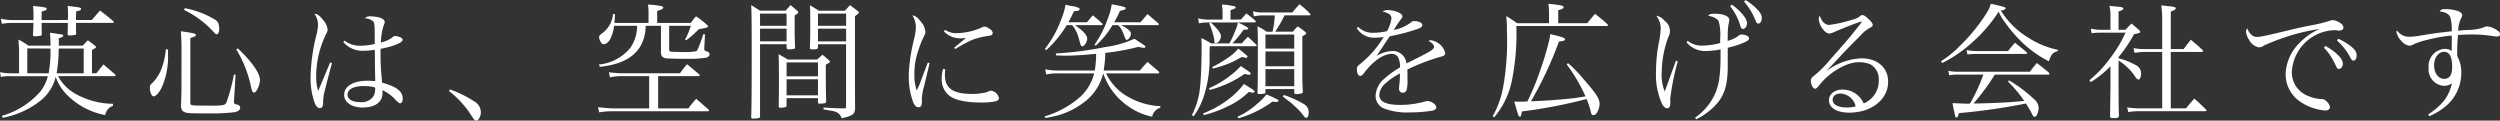
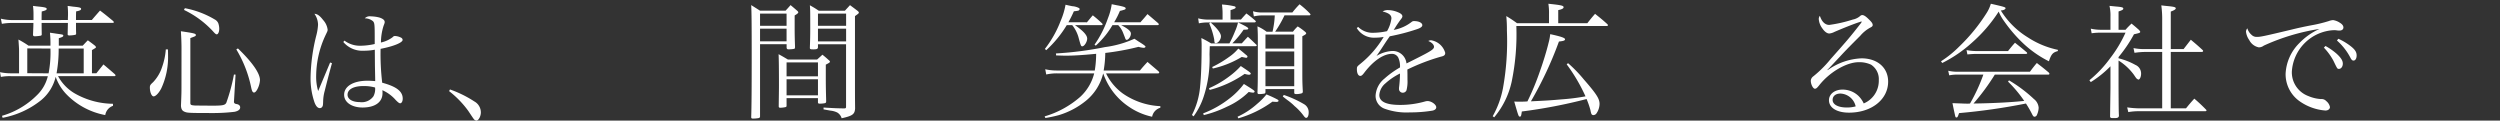
<svg xmlns="http://www.w3.org/2000/svg" height="16.455" viewBox="0 0 341.154 16.455" width="341.154">
  <rect x="0" y="0" width="341.154" height="16.455" fill="#333333" stroke="none" />
  <g fill="#fff" transform="translate(-238.329 -348.456)">
    <path d="m253.746 362.9a1.591 1.591 0 0 0 -1.054 1.258 9.906 9.906 0 0 1 -5.184-2.72 6.532 6.532 0 0 1 -1.581-2.5 5.9 5.9 0 0 1 -1.954 3.162 11.823 11.823 0 0 1 -5.287 2.431l-.085-.272a11.079 11.079 0 0 0 4.776-2.822 5.314 5.314 0 0 0 1.479-2.584h-4.98a6.453 6.453 0 0 0 -1.428.1l-.119-.646a7.344 7.344 0 0 0 1.547.153h1.054v-3.076c0-.289-.018-.561-.085-1.531a12.817 12.817 0 0 1 1.377.833h2.991a14.647 14.647 0 0 0 -.068-1.767c.357.051.629.085.8.119.986.136 1.02.136 1.02.289 0 .119-.136.2-.612.339v1.02h3.264c.306-.322.391-.424.7-.731.442.324.56.409.969.731.1.1.135.154.135.2 0 .085 0 .085-.544.407v3.162h.6l.968-1.207c.663.561.868.731 1.53 1.309.085.085.119.136.119.187s-.068.1-.119.1h-7.725a6.063 6.063 0 0 0 2.227 2.329 10.726 10.726 0 0 0 5.269 1.445zm-6.153-11.712c0-.2 0-.2.017-.68v-.187c0-.374-.017-.68-.051-1.054.357.034.629.085.8.1.85.085 1.037.136 1.037.306 0 .153-.17.238-.68.34-.017.544-.017.544-.017 1.173h2.159c.475-.561.629-.731 1.121-1.292.766.578 1 .782 1.768 1.411.085.085.12.136.12.187 0 .034-.069.085-.137.085h-5.03c0 .884 0 .884.017 1.445v.034c0 .085-.034.119-.136.153a4.2 4.2 0 0 1 -.782.085c-.17 0-.238-.051-.238-.171v-.023c.017-.7.017-.731.034-1.513h-3.587c0 .459 0 .459.017 1.581-.017.085-.034.119-.119.152a4.924 4.924 0 0 1 -.832.086c-.171 0-.239-.068-.239-.238.035-.867.052-1.173.052-1.581h-2.637a8.637 8.637 0 0 0 -1.666.119l-.136-.7a6.9 6.9 0 0 0 1.8.187h2.652v-.833a8.375 8.375 0 0 0 -.068-1.1c.374.051.663.085.85.1.8.085 1.02.153 1.02.306s-.153.221-.68.357c-.017.476-.017.612-.017.9v.272zm-2.635 7.275a15.043 15.043 0 0 0 .255-3.382l-3.161-.018v3.383zm4.794 0v-3.382h-3.417a18.2 18.2 0 0 1 -.289 3.382z" />
-     <path d="m261.244 355.2c.018.442.018.577.018.866a10.076 10.076 0 0 1 -.935 4.471c-.34.646-.765 1.071-1.037 1.071s-.51-.578-.51-1.207c0-.289.051-.374.442-.731a5.414 5.414 0 0 0 1.224-2.057 9.3 9.3 0 0 0 .509-2.413zm1.854-.137c0-.713-.035-1.614-.085-2.345 1.835.272 2.039.323 2.039.51 0 .153-.017.153-.748.425v8.847c0 .272.1.323.68.357.153 0 1.8.017 2.38.017 1.377 0 1.683-.068 1.853-.408a24.74 24.74 0 0 0 1.037-3.842l.22.017-.22 3.706v.051c0 .17.118.272.34.306.339.051.509.22.509.459 0 .289-.255.492-.764.6a24.858 24.858 0 0 1 -3.128.169c-2.754 0-3.281-.016-3.587-.135-.408-.137-.561-.34-.6-.85.069-1.7.069-1.836.069-2.448zm.459-5.49a12.466 12.466 0 0 1 4.062 1.53 1.078 1.078 0 0 1 .493.51 2.338 2.338 0 0 1 .136.765c0 .425-.153.765-.34.765-.1 0-.221-.085-.476-.374a13.019 13.019 0 0 0 -3.995-2.958zm7.241 5.49c1.988 1.921 3.009 3.4 3.009 4.335a3.116 3.116 0 0 1 -.341 1.207c-.17.323-.323.476-.475.476-.171 0-.272-.17-.374-.629a16.411 16.411 0 0 0 -2.04-5.252z" />
+     <path d="m261.244 355.2c.018.442.018.577.018.866a10.076 10.076 0 0 1 -.935 4.471c-.34.646-.765 1.071-1.037 1.071s-.51-.578-.51-1.207c0-.289.051-.374.442-.731a5.414 5.414 0 0 0 1.224-2.057 9.3 9.3 0 0 0 .509-2.413zm1.854-.137c0-.713-.035-1.614-.085-2.345 1.835.272 2.039.323 2.039.51 0 .153-.017.153-.748.425v8.847c0 .272.1.323.68.357.153 0 1.8.017 2.38.017 1.377 0 1.683-.068 1.853-.408a24.74 24.74 0 0 0 1.037-3.842l.22.017-.22 3.706c0 .17.118.272.34.306.339.051.509.22.509.459 0 .289-.255.492-.764.6a24.858 24.858 0 0 1 -3.128.169c-2.754 0-3.281-.016-3.587-.135-.408-.137-.561-.34-.6-.85.069-1.7.069-1.836.069-2.448zm.459-5.49a12.466 12.466 0 0 1 4.062 1.53 1.078 1.078 0 0 1 .493.51 2.338 2.338 0 0 1 .136.765c0 .425-.153.765-.34.765-.1 0-.221-.085-.476-.374a13.019 13.019 0 0 0 -3.995-2.958zm7.241 5.49c1.988 1.921 3.009 3.4 3.009 4.335a3.116 3.116 0 0 1 -.341 1.207c-.17.323-.323.476-.475.476-.171 0-.272-.17-.374-.629a16.411 16.411 0 0 0 -2.04-5.252z" />
    <path d="m283.633 357.074c-.3 1.071-.782 2.924-.986 3.757a5.811 5.811 0 0 0 -.221 1.445c-.016.544-.034.612-.119.748a.384.384 0 0 1 -.323.187c-.288 0-.527-.238-.731-.765a10.069 10.069 0 0 1 -.544-3.417 25.067 25.067 0 0 1 .765-5.66 7.367 7.367 0 0 0 .255-1.53 2.643 2.643 0 0 0 -.492-1.5c.39.017.714.238 1.189.85a2.415 2.415 0 0 1 .612 1.292c0 .187 0 .187-.272.748a13.3 13.3 0 0 0 -1.292 5.541 6.745 6.745 0 0 0 .272 2.108l.714-1.7.918-2.193zm1.7-3.076a3.533 3.533 0 0 0 2.193.7 9.181 9.181 0 0 0 1.938-.237v-.748c0-1.9-.017-2.125-.238-2.363a1.733 1.733 0 0 0 -1.122-.391.942.942 0 0 1 .816-.272 5 5 0 0 1 1.156.153c.493.153.748.357.748.612 0 .119 0 .136-.153.527a7.639 7.639 0 0 0 -.357 2.278 4.1 4.1 0 0 0 1.563-.7c.17-.17.221-.187.374-.187a2.028 2.028 0 0 1 .8.22.365.365 0 0 1 .221.307c0 .374-1.24.883-3.008 1.224a33.51 33.51 0 0 0 .221 4.623c1.971.527 2.8 1.19 2.8 2.176 0 .357-.153.629-.34.629-.136 0-.255-.085-.6-.425a5.228 5.228 0 0 0 -1.836-1.36 3.361 3.361 0 0 1 .018.408c0 1.224-1.02 1.955-2.72 1.955-1.479 0-2.516-.714-2.516-1.734 0-1.173 1.258-1.921 3.2-1.921.323 0 .561.017 1.037.051v-.289l-.035-1.819-.016-2.176a7.539 7.539 0 0 1 -1.5.137 3.386 3.386 0 0 1 -2.8-1.19zm2.6 6.2c-1.343 0-2.176.442-2.176 1.19 0 .6.663 1 1.666 1a1.955 1.955 0 0 0 1.87-.8 2.137 2.137 0 0 0 .221-1.19 5.491 5.491 0 0 0 -1.58-.198z" />
    <path d="m299.733 360.661a15.4 15.4 0 0 1 3.315 1.632 1.719 1.719 0 0 1 .9 1.5c0 .544-.323 1.122-.612 1.122a.571.571 0 0 1 -.238-.1c-.119-.1-.119-.1-.867-1.224a13.262 13.262 0 0 0 -2.618-2.7z" />
-     <path d="m328.139 363.245h4.131a13.3 13.3 0 0 1 1.071-1.309l1.666 1.462a.355.355 0 0 1 .085.153c0 .051-.052.085-.137.085h-13.071a10.116 10.116 0 0 0 -1.785.153l-.17-.714a19.248 19.248 0 0 0 2.074.17h4.912v-4.4h-4.046a8.086 8.086 0 0 0 -1.308.17l-.136-.7c.527.068 1.241.136 1.564.136h8.125c.408-.561.544-.714.969-1.24.714.594.935.781 1.665 1.393.052.051.069.085.069.119a.132.132 0 0 1 -.136.119h-5.542zm-1.7-11.27a6.1 6.1 0 0 1 -.187 1.479c-.612 2.4-2.634 3.773-6.051 4.113l-.153-.306a6.274 6.274 0 0 0 4.318-2.312 5.138 5.138 0 0 0 .9-2.974h-3.127c-.238 1.6-.782 2.516-1.462 2.516-.136 0-.238-.069-.34-.256a1.721 1.721 0 0 1 -.255-.662c0-.238.068-.323.425-.578a3.666 3.666 0 0 0 1.479-2.618h.255a11.934 11.934 0 0 1 -.068 1.207h4.657v-1.275a5.947 5.947 0 0 0 -.085-1.224 9.825 9.825 0 0 1 1.9.221c.136.051.2.119.2.187 0 .153-.221.272-.833.459v1.632h4.59a7.221 7.221 0 0 1 .714-.9 12.016 12.016 0 0 1 1.462 1.139c.119.1.169.17.169.238 0 .034-.034.068-.067.1a1.226 1.226 0 0 1 -.442.136c-.442.085-.7.136-.765.153a12.221 12.221 0 0 1 -1.717 1.512l-.136-.118a9.539 9.539 0 0 0 .782-1.87h-2.958v3.161c0 .272.034.324.255.374.1.017 1.224.052 1.887.052a8.233 8.233 0 0 0 1.479-.1c.17-.052.17-.052.425-.629a15.886 15.886 0 0 0 .594-1.7l.256.018-.1 1.768v.237c0 .153.085.239.272.289.322.1.442.205.442.425 0 .2-.17.391-.459.459a15.429 15.429 0 0 1 -2.482.154c-1.309 0-2.669-.035-2.975-.069-.527-.068-.714-.305-.714-.884v-3.552z" />
    <path d="m342.046 354.491v9.876c-.017.118-.052.153-.17.2a4.448 4.448 0 0 1 -.816.069c-.153 0-.2-.034-.221-.171.051-1.444.068-4.147.068-8.414 0-4.419-.017-5.932-.068-6.9.51.323.68.425 1.207.765h3.485c.3-.34.407-.442.679-.765.409.34.527.442.9.765.119.1.153.17.153.221 0 .1-.136.221-.493.425v1.853c0 .884.017 1.444.051 2.482-.017.136-.034.187-.1.221a3.942 3.942 0 0 1 -.85.068c-.119-.017-.153-.052-.2-.187v-.51zm3.62-4.182h-3.62v1.666h3.62zm0 2.057h-3.62v1.734h3.62zm0 10.539c-.017.1-.034.136-.152.17a3.917 3.917 0 0 1 -.7.085c-.153 0-.2-.051-.22-.17.017-1.394.033-2.159.033-2.907 0-2.006-.016-3.587-.051-4.233.562.306.731.408 1.275.731h3.978c.323-.288.425-.373.731-.662.357.289.476.39.833.713.153.12.187.17.187.238 0 .1-.068.154-.561.408v1.87c0 1.156.017 1.8.051 3.128v.017c-.017.153-.034.187-.153.238a3.528 3.528 0 0 1 -.731.068c-.153 0-.221-.034-.238-.153v-.6h-4.284zm4.284-5.933h-4.284v1.9h4.284zm-4.284 2.3v2.193h4.284v-2.193zm4.284-4.776v.442c-.034.2-.17.255-.629.255-.425 0-.476-.035-.476-.222.034-1.07.051-1.6.051-2.549 0-2.448 0-2.584-.051-3.247.544.306.714.408 1.224.748h3.552c.307-.34.409-.442.7-.765.459.34.594.442 1.019.765.136.119.187.17.187.238 0 .119-.051.153-.527.493v8.176c0 2.839 0 2.839.017 4.437-.051.782-.356 1-1.835 1.326a1.355 1.355 0 0 0 -.6-.782 2.655 2.655 0 0 0 -.9-.255c-.6-.1-.918-.171-.969-.171v-.254c1.377.085 1.717.1 2.771.119.255 0 .3-.051.3-.238v-8.516zm3.841-4.182h-3.841v1.666h3.841zm0 2.057h-3.841v1.729h3.841z" />
-     <path d="m365.182 357.074c-.034.153-.289 1.224-.765 3.2a6.727 6.727 0 0 0 -.289 1.8 2.5 2.5 0 0 1 -.05.731.419.419 0 0 1 -.409.289c-.288 0-.544-.238-.73-.7a10.073 10.073 0 0 1 -.6-3.621 15.315 15.315 0 0 1 .136-1.819 25.564 25.564 0 0 1 .6-3.212 8.013 8.013 0 0 0 .237-1.581 3.021 3.021 0 0 0 -.475-1.6c.373.017.679.238 1.138.833a2.3 2.3 0 0 1 .629 1.343c0 .272-.017.34-.357 1.02a14.529 14.529 0 0 0 -.918 2.7 9.373 9.373 0 0 0 -.22 2.107 6.442 6.442 0 0 0 .323 2.244 13.454 13.454 0 0 0 .611-1.445l.9-2.38zm2.142.85a6.612 6.612 0 0 0 -.051.714c0 1.87 1.071 2.635 3.706 2.635a8.021 8.021 0 0 0 1.445-.119 2.648 2.648 0 0 0 .9-.272.839.839 0 0 1 .254-.051 1.308 1.308 0 0 1 1.071 1c0 .2-.135.34-.374.425a8.545 8.545 0 0 1 -2.124.187c-2.125 0-3.638-.357-4.4-1.037a2.824 2.824 0 0 1 -.918-2.21 4.608 4.608 0 0 1 .2-1.343zm-.034-5.4a2.661 2.661 0 0 0 1.581.459 9.017 9.017 0 0 0 3.416-.765c.222-.119.256-.136.374-.136a1.3 1.3 0 0 1 .6.238c.357.2.527.408.527.629s-.12.323-.477.391a9.748 9.748 0 0 0 -2.413.6 17.346 17.346 0 0 0 -2.193 1.206l-.17-.17c.765-.646 1.343-1.121 1.615-1.325-.357.017-.544.033-.7.033a3 3 0 0 1 -2.312-.951z" />
    <path d="m387.724 358.077a14.319 14.319 0 0 0 .187-2.278c-1.751.17-3.06.255-4.182.255-.255 0-.662-.017-1.275-.033l-.033-.272a46.921 46.921 0 0 0 6.7-.868 14.143 14.143 0 0 0 4.011-1.138c.306.2.528.357.7.459.646.407.815.544.815.629 0 .068-.119.153-.238.153a3.5 3.5 0 0 1 -.714-.136 34.575 34.575 0 0 1 -4.538.832 15.157 15.157 0 0 1 -.221 2.4h4.946c.442-.527.578-.68 1.037-1.173l1.5 1.275c.068.085.1.136.1.17 0 .068-.068.119-.17.119h-7.088a7.382 7.382 0 0 0 2.278 2.737 9.736 9.736 0 0 0 5.133 1.734v.221a1.575 1.575 0 0 0 -1.122 1.223 8.874 8.874 0 0 1 -3.213-1.393 8.965 8.965 0 0 1 -3.093-3.621c-.136-.289-.187-.408-.374-.9a6.911 6.911 0 0 1 -2.465 3.825 10.748 10.748 0 0 1 -3.587 1.87 16.958 16.958 0 0 1 -1.835.39l-.1-.22a12.853 12.853 0 0 0 4.861-2.669 6.515 6.515 0 0 0 1.9-3.2h-5.065a6.59 6.59 0 0 0 -1.479.153l-.136-.714a7.129 7.129 0 0 0 1.615.17zm-1.071-6.578c.272-.323.527-.646.8-.952a17 17 0 0 1 1.292 1.122.184.184 0 0 1 .051.119c0 .051-.085.1-.187.1h-3.587c1.156.8 1.666 1.377 1.666 1.836 0 .442-.391 1.053-.663 1.053-.187 0-.2-.05-.544-1.308a4.75 4.75 0 0 0 -.833-1.581h-.748a15.368 15.368 0 0 1 -2.8 3.416l-.187-.17a14.76 14.76 0 0 0 2.159-3.841 9.79 9.79 0 0 0 .662-2.193c.391.1.7.153.9.2a2.3 2.3 0 0 1 .935.255.27.27 0 0 1 .1.153l-.085.136c-.068.068-.119.085-.713.153a15.471 15.471 0 0 1 -.749 1.5zm7.293 0c.442-.493.577-.646.968-1.122.527.442 1.02.867 1.479 1.258a.385.385 0 0 1 .068.153c0 .051-.085.1-.17.1h-4.963c.952.493 1.326.833 1.326 1.156 0 .391-.324.85-.578.85-.1 0-.153-.068-.221-.272-.017-.051-.017-.051-.272-.7a3.181 3.181 0 0 0 -.663-1.037h-.782a11.687 11.687 0 0 1 -2.278 2.8l-.17-.135a14.467 14.467 0 0 0 1.836-3.621 8.027 8.027 0 0 0 .51-1.9c.408.085.731.153.935.187.8.17.969.238.969.391a.173.173 0 0 1 -.085.136 4.324 4.324 0 0 1 -.7.2 11.826 11.826 0 0 1 -.782 1.547z" />
    <path d="m407.665 351.125c.324-.374.425-.476.748-.833.527.391.7.527 1.207.969a.248.248 0 0 1 .085.136c0 .051-.1.119-.187.119h-2.243c1.173.578 1.393.7 1.393.85 0 .1-.119.136-.459.136h-.17a13.623 13.623 0 0 1 -1.546 1.87h1.292c.374-.409.476-.527.833-.9.509.459.646.6 1.121 1.054a.174.174 0 0 1 .085.119c0 .085-.085.118-.238.118h-6.17c-.017.511-.034.9-.034 1.157a16.427 16.427 0 0 1 -.8 5.728 9.562 9.562 0 0 1 -1.377 2.686l-.221-.187a10.385 10.385 0 0 0 1.122-3.995c.119-1.122.2-3.162.2-5.507 0-.426-.017-.511-.034-1 .6.306.765.391 1.326.731h2.5a15.448 15.448 0 0 0 .766-1.649 6.382 6.382 0 0 0 .408-1.207h-3.74c.918.816 1.411 1.479 1.411 1.887 0 .442-.374.935-.7.935-.17 0-.187-.034-.221-.51a10.075 10.075 0 0 0 -.68-2.176l.187-.136h-.51a5.917 5.917 0 0 0 -1.088.119l-.1-.68a5.41 5.41 0 0 0 1.19.17h2.142v-.782a8.74 8.74 0 0 0 -.085-1.275 10.087 10.087 0 0 1 1.75.255c.069.034.12.085.12.136 0 .136-.136.2-.7.374v1.292zm-5.15 12.8a13.7 13.7 0 0 0 3.585-2.025 10.3 10.3 0 0 0 1.973-1.989c1.257.782 1.462.918 1.462 1.037 0 .085-.085.153-.222.153a3.144 3.144 0 0 1 -.578-.1 10.006 10.006 0 0 1 -2.957 2.006 15.384 15.384 0 0 1 -3.179 1.156zm.8-3.433a13.449 13.449 0 0 0 2.856-1.683 10.035 10.035 0 0 0 1.478-1.343c1.292.867 1.36.918 1.36 1.054 0 .068-.118.136-.255.136a2.541 2.541 0 0 1 -.577-.119 14.958 14.958 0 0 1 -4.777 2.193zm.425-2.89a14.833 14.833 0 0 0 2.312-1.377 6.055 6.055 0 0 0 1.257-1.138c.392.289.392.289 1.055.85.152.118.2.17.2.255a.182.182 0 0 1 -.17.152h-.033c-.341-.067-.528-.1-.578-.119a13.209 13.209 0 0 1 -3.944 1.581zm3.467 6.782a10.494 10.494 0 0 0 2.669-1.75 9.033 9.033 0 0 0 1.275-1.292 14.974 14.974 0 0 1 1.479.68c.119.068.17.119.17.187 0 .1-.119.153-.306.153-.1 0-.323-.017-.527-.034a14.973 14.973 0 0 1 -4.658 2.278zm6.409-13.836a16.037 16.037 0 0 1 -1.275 2.227h2.431a5.109 5.109 0 0 1 .646-.714 8.7 8.7 0 0 1 .986.714c.119.1.17.17.17.221 0 .119-.137.2-.527.408v4.896c0 1.071 0 1.462.068 2.652-.017.153-.051.2-.153.238a2.306 2.306 0 0 1 -.765.1c-.187 0-.255-.051-.255-.2v-.476h-3.927v.442c-.034.119-.068.153-.153.17a3.7 3.7 0 0 1 -.7.068c-.17 0-.221-.051-.238-.2.051-1.428.051-1.428.051-7.207 0-.884-.017-1.139-.051-1.836a5.962 5.962 0 0 1 1.241.731h.816a12.319 12.319 0 0 0 .306-2.227h-1.717a5.743 5.743 0 0 0 -1.139.136l-.119-.7a4.287 4.287 0 0 0 1.258.17h4.114a13.253 13.253 0 0 1 .986-1.122 12.33 12.33 0 0 1 1.41 1.258c.052.068.085.1.085.136 0 .051-.085.119-.152.119zm1.326 2.618h-3.927v1.921h3.927zm-3.927 2.312v2.022h3.927v-2.022zm0 2.413v2.329h3.927v-2.33zm2.5 3.519a14.613 14.613 0 0 1 2.788 1.275 1.262 1.262 0 0 1 .611 1.122c0 .425-.135.731-.339.731-.1 0-.187-.069-.34-.272a7.449 7.449 0 0 0 -1.241-1.326 7.3 7.3 0 0 0 -.969-.816l-.357-.272a3.263 3.263 0 0 0 -.289-.221z" />
    <path d="m423.663 352.128a2.8 2.8 0 0 0 2.124.8 9 9 0 0 0 1.819-.221 4.6 4.6 0 0 0 .6-1.734c0-.459-.324-.731-1.208-.952a1.351 1.351 0 0 1 .765-.187 3.6 3.6 0 0 1 1.326.289c.425.17.612.357.612.561 0 .119-.068.238-.272.493-.153.2-.357.51-.493.7-.306.493-.306.493-.425.663a5.584 5.584 0 0 0 2.447-1.088.481.481 0 0 1 .324-.119c.663 0 1.138.238 1.138.561 0 .2-.22.374-.73.544a27.408 27.408 0 0 1 -3.706.969c-.306.425-.51.73-.9 1.326-.459.713-.594.9-.918 1.359a4.6 4.6 0 0 1 2.193-.68 1.885 1.885 0 0 1 1.9 1.7c.289-.137.289-.137 1.666-.833 1.683-.851 2.091-1.123 2.091-1.428 0-.289-.289-.6-.782-.8a.818.818 0 0 1 .39-.1 2.388 2.388 0 0 1 1.921 1.717c0 .3-.135.424-.612.527a27.5 27.5 0 0 0 -4.555 1.75c.017.544.017.646.017 1.377a4.715 4.715 0 0 1 -.136 1.462.539.539 0 0 1 -.476.323.51.51 0 0 1 -.544-.51 1.854 1.854 0 0 1 .017-.289 16.239 16.239 0 0 0 .119-1.819 8.663 8.663 0 0 0 -1.989 1.343 2.279 2.279 0 0 0 -.833 1.581c0 .918.936 1.36 2.839 1.36a12.3 12.3 0 0 0 3.417-.476 1.249 1.249 0 0 1 .322-.051c.528 0 1.191.476 1.191.85 0 .221-.188.391-.528.459a18.872 18.872 0 0 1 -3.042.238 8.79 8.79 0 0 1 -3.451-.493 1.863 1.863 0 0 1 -1.258-1.8 3.233 3.233 0 0 1 1.224-2.329 12.281 12.281 0 0 1 2.108-1.513 2.864 2.864 0 0 0 -.238-1.343.969.969 0 0 0 -.867-.51c-1.122 0-2.465.9-3.689 2.465-.323.442-.458.544-.628.544-.272 0-.459-.357-.459-.9 0-.357.017-.374.493-.765a13.666 13.666 0 0 0 3.161-3.654 6.421 6.421 0 0 1 -1.139.1 2.744 2.744 0 0 1 -2.532-1.308z" />
    <path d="m454.942 351.618c.441-.561.577-.731 1.053-1.275.749.6.986.782 1.717 1.445a.432.432 0 0 1 .034.119c0 .068-.068.1-.187.1h-12.307a31.924 31.924 0 0 1 -.645 7.632 11.3 11.3 0 0 1 -2.38 4.827l-.2-.152a12.579 12.579 0 0 0 1.393-3.791 35.9 35.9 0 0 0 .544-7.9 17.7 17.7 0 0 0 -.085-1.972 15.439 15.439 0 0 1 1.462.969h4.369v-1.241a8.359 8.359 0 0 0 -.086-1.411c1.786.187 2.075.255 2.075.476 0 .17-.239.289-.731.391v1.785zm-2.635 5.456a18.533 18.533 0 0 1 2.158 2.227c1.751 2.006 2.142 2.635 2.142 3.349a2.363 2.363 0 0 1 -.407 1.258.531.531 0 0 1 -.425.255.289.289 0 0 1 -.289-.187 2.619 2.619 0 0 1 -.119-.476 11.734 11.734 0 0 0 -.528-1.53 70.8 70.8 0 0 1 -8.839 1.7c-.085.6-.119.7-.255.7-.187 0-.187 0-.782-2.057.306.017.562.017.7.017.339 0 .56 0 1.1-.034a35.2 35.2 0 0 0 1.751-4.25c.408-1.139.884-2.685 1.139-3.756a6.8 6.8 0 0 0 .221-1.173c1.495.323 2.023.51 2.023.7 0 .17-.2.237-.833.306a50.144 50.144 0 0 1 -3.824 8.159c2.464-.119 2.464-.119 4.249-.272a28.2 28.2 0 0 0 3.2-.408 23.644 23.644 0 0 0 -2.568-4.369z" />
-     <path d="m467.285 356.819a33.382 33.382 0 0 0 -1.038 5.151v.187a1.878 1.878 0 0 1 .017.272c0 .544-.136.8-.425.8-.255 0-.51-.221-.714-.612a9.774 9.774 0 0 1 -.816-4.4 21.031 21.031 0 0 1 .374-3.858 12.383 12.383 0 0 0 .272-2.125 2.831 2.831 0 0 0 -.612-1.632 1.763 1.763 0 0 1 1.122.68 1.7 1.7 0 0 1 .51 2.278 14.186 14.186 0 0 0 -.884 4.725 6.056 6.056 0 0 0 .408 2.652c.1-.272.17-.442.187-.493l1.343-3.706zm1.359-2.8a2.915 2.915 0 0 0 1.972.662 9.759 9.759 0 0 0 2.448-.357v-.594a6.7 6.7 0 0 0 -.2-2.363c-.17-.34-.647-.6-1.446-.782.255-.221.374-.255.936-.255 1.155 0 1.954.34 1.954.833a4.286 4.286 0 0 1 -.118.714c-.034.2-.068.544-.086.867l-.017 1.292a4.2 4.2 0 0 0 1.547-.748.535.535 0 0 1 .358-.119c.544 0 1.019.238 1.019.509 0 .2-.119.307-.6.544a12.4 12.4 0 0 1 -2.312.748v2.5c0 2.635-.458 4.063-1.733 5.406a9.207 9.207 0 0 1 -2.584 1.869l-.136-.237a8.024 8.024 0 0 0 2.4-2.618c.8-1.394 1.072-2.907 1.072-5.831v-.866a9.779 9.779 0 0 1 -1.972.22 3.239 3.239 0 0 1 -2.669-1.19zm6.034-4.93c1.225.9 2.057 1.921 2.057 2.533 0 .391-.272.782-.527.782-.187 0-.3-.119-.39-.408a7.681 7.681 0 0 0 -1.395-2.7zm1.854-.629a7.7 7.7 0 0 1 1.478 1.156c.527.527.731.867.731 1.275 0 .459-.187.782-.476.782-.136 0-.238-.1-.357-.374a8.64 8.64 0 0 0 -1.58-2.618z" />
    <path d="m492.1 351.465c-.663.2-2.261.833-3.434 1.343a2.006 2.006 0 0 1 -.7.221c-.306 0-.645-.238-.969-.714a2.437 2.437 0 0 1 -.476-1.258.7.7 0 0 1 .153-.442c.255.8.714 1.241 1.275 1.241a18.5 18.5 0 0 0 3.212-.731 2.171 2.171 0 0 0 1.055-.527.4.4 0 0 1 .237-.085c.222 0 .493.17.918.6.392.374.51.561.51.765 0 .119-.085.221-.289.323a4.746 4.746 0 0 0 -1.41 1.139c-1.071 1.07-1.7 1.7-2.5 2.549-1.632 1.751-1.632 1.751-1.989 2.108l.034.034a8.522 8.522 0 0 1 4.624-1.615c2.176 0 3.637 1.275 3.637 3.179 0 2.431-2.26 4.233-5.337 4.233-1.666 0-2.737-.663-2.737-1.7 0-.833.781-1.445 1.836-1.445a3.133 3.133 0 0 1 2.158.833 3.461 3.461 0 0 1 .748 1.054 3.347 3.347 0 0 0 2.057-3.179 2.347 2.347 0 0 0 -1.054-2.108 3.765 3.765 0 0 0 -1.682-.34c-1.666 0-3.995 1.36-5.406 3.162-.289.357-.408.459-.578.459-.255 0-.561-.6-.561-1.1a.812.812 0 0 1 .357-.6 15.684 15.684 0 0 0 2.363-2.363c2.074-2.328 2.719-3.076 4.063-4.81a.951.951 0 0 0 .17-.272s-.034-.034-.052-.034a.016.016 0 0 0 -.016.017h-.051a.715.715 0 0 1 -.085.034zm-2.618 9.757c-.646 0-1.071.34-1.071.867 0 .629.747 1.037 1.938 1.037a4.514 4.514 0 0 0 1.207-.153 2.226 2.226 0 0 0 -2.07-1.751z" />
    <path d="m503.2 356.819a14.541 14.541 0 0 0 2.5-2.023 24.221 24.221 0 0 0 3.741-4.589 4.774 4.774 0 0 0 .56-1.241c1.87.425 2.006.476 2.006.612 0 .153-.272.289-.646.306a11.2 11.2 0 0 0 3.689 3.672 11.886 11.886 0 0 0 4.1 1.7v.17c-.7.187-.9.425-1.225 1.394a14.739 14.739 0 0 1 -3.79-2.719 19.813 19.813 0 0 1 -2.346-2.788 5.93 5.93 0 0 1 -.713-1.275 20.12 20.12 0 0 1 -3.676 4.262 17.9 17.9 0 0 1 -4.029 2.753zm7.344 1.819a30.109 30.109 0 0 1 -2.906 3.944c2.651-.034 5.235-.17 6.918-.357a16.942 16.942 0 0 0 -2.21-2.635l.136-.17a19.275 19.275 0 0 1 3.4 2.55 1.659 1.659 0 0 1 .646 1.19 2.589 2.589 0 0 1 -.273 1.053.369.369 0 0 1 -.288.17c-.119 0-.187-.067-.289-.254a15.178 15.178 0 0 0 -.884-1.547 84.293 84.293 0 0 1 -9.129 1.309c-.17.51-.22.594-.356.594-.1 0-.136-.033-.2-.322-.1-.459-.255-1.156-.34-1.632.408.017.408.017 1.377.051.289.017.51.017.714.017a2.43 2.43 0 0 0 .3-.017 23.5 23.5 0 0 0 1.82-3.944h-3.451a5.413 5.413 0 0 0 -1.207.1l-.136-.629a5.431 5.431 0 0 0 1.343.136h9.808c.407-.544.526-.7.935-1.19.73.544.952.731 1.648 1.309.034.068.085.136.085.153a.136.136 0 0 1 -.152.119zm-3.858-3.348a7.56 7.56 0 0 0 1.377.135h4.283c.408-.509.527-.663.952-1.138.68.544.9.714 1.564 1.275a.2.2 0 0 1 .1.152c0 .068-.068.1-.222.1h-6.764c-.289 0-.544.017-1.173.067z" />
    <path d="m527.43 356.411a9.2 9.2 0 0 1 2.295.9 1.267 1.267 0 0 1 .782 1.19c0 .425-.17.816-.374.816a1.087 1.087 0 0 1 -.186-.1c-.1-.085-.119-.1-.426-.561a7.487 7.487 0 0 0 -2.091-1.938v3.655c.018 3.111.018 3.111.052 3.91-.052.221-.188.288-.613.288h-.22c-.255 0-.323-.033-.374-.169 0-.188.016-1.5.051-3.944v-2.958a14.2 14.2 0 0 1 -2.686 2.159l-.187-.255a16.065 16.065 0 0 0 2.838-3.009 17.449 17.449 0 0 0 2.091-3.484h-3.417a8.968 8.968 0 0 0 -1.206.085l-.119-.629a6.354 6.354 0 0 0 1.325.153h1.361v-1.785a5.763 5.763 0 0 0 -.136-1.479c.374.034.663.068.849.085.817.068 1.038.119 1.038.289 0 .136-.136.221-.647.391v2.5h.952c.34-.391.459-.493.817-.85.459.374.594.493 1 .85.152.17.186.221.186.272 0 .136-.085.17-.85.339a18.731 18.731 0 0 1 -2.108 3.111zm3.536-.866a10.644 10.644 0 0 0 -1.36.119l-.136-.646a7.221 7.221 0 0 0 1.5.135h2.414v-3.841a14.175 14.175 0 0 0 -.119-2.125c.357.051.714.085.884.1.884.085 1.088.153 1.088.306 0 .136-.188.255-.68.442v5.116h1.75l.986-1.274c.714.6.935.782 1.616 1.411a.3.3 0 0 1 .067.118.168.168 0 0 1 -.17.137h-4.249v7.7h2.073c.459-.561.613-.748 1.139-1.326a21.213 21.213 0 0 1 1.581 1.479.221.221 0 0 1 .085.119c0 .068-.085.119-.17.119h-8.89a8.129 8.129 0 0 0 -1.615.119l-.153-.646a12.206 12.206 0 0 0 1.768.136h3.009v-7.7z" />
    <path d="m545.57 353.2a.961.961 0 0 0 .764.289c.477 0 .9-.085 4.726-1 .612-.153 1.581-.374 2.754-.595a18.675 18.675 0 0 0 2.295-.561 2.144 2.144 0 0 1 .594-.136 2.26 2.26 0 0 1 .918.357c.34.2.494.425.494.646 0 .255-.2.425-.528.425a2.415 2.415 0 0 1 -.323-.017 2.325 2.325 0 0 0 -.476-.034 6.029 6.029 0 0 0 -5.711 5.677 3.45 3.45 0 0 0 2.261 3.315 5.132 5.132 0 0 0 1.717.408.847.847 0 0 1 .714.272 1.4 1.4 0 0 1 .51.816c0 .272-.255.476-.613.476a7.021 7.021 0 0 1 -3.467-1.224 4.515 4.515 0 0 1 -1.972-3.808 6.3 6.3 0 0 1 1.852-4.147 8.83 8.83 0 0 1 2.772-1.955 28.781 28.781 0 0 0 -7.6 2.277 1.122 1.122 0 0 1 -.679.239 1.875 1.875 0 0 1 -1.309-1 2.428 2.428 0 0 1 -.442-1.139.741.741 0 0 1 .186-.459 1.845 1.845 0 0 0 .563.878zm10.1 1.53a8.668 8.668 0 0 1 1.513 1.053c.612.561.851.952.851 1.36s-.239.714-.528.714c-.22 0-.22 0-.748-1.1a8.1 8.1 0 0 0 -1.308-1.8zm1.751-.986a8.192 8.192 0 0 1 1.632.969c.646.493.867.85.867 1.309 0 .407-.17.7-.424.7-.154 0-.256-.085-.392-.323a8.11 8.11 0 0 0 -1.869-2.413z" />
-     <path d="m569.692 364.078c1.971-1.343 2.8-2.431 3.23-4.25a1.945 1.945 0 0 1 -1.088.34 2.241 2.241 0 0 1 -2.09-2.448 2.355 2.355 0 0 1 2.192-2.6 1.719 1.719 0 0 1 .952.288c0-.288.017-1.223.017-1.767a3.254 3.254 0 0 0 -.017-.34 23.29 23.29 0 0 0 -4.284.85 6.3 6.3 0 0 0 -1.1.458 1.569 1.569 0 0 1 -.39.085 1.739 1.739 0 0 1 -1.088-.646 2.526 2.526 0 0 1 -.681-1.24.568.568 0 0 1 .085-.2 1.978 1.978 0 0 0 1.65.867 8.991 8.991 0 0 0 1.461-.154c2.006-.322 2.618-.407 4.352-.594a5.718 5.718 0 0 0 -.187-1.887c-.187-.476-.595-.714-1.462-.833.2-.255.323-.306.782-.306a5.672 5.672 0 0 1 1.648.238c.409.136.647.357.647.6 0 .136-.018.17-.17.459a4.234 4.234 0 0 0 -.374 1.649c.441-.051.441-.051 1.1-.1a7.682 7.682 0 0 0 2.261-.306 1.554 1.554 0 0 1 .629-.187 3 3 0 0 1 1.445.629.523.523 0 0 1 .272.458c0 .187-.119.29-.374.29a6.765 6.765 0 0 1 -.918-.1 18.285 18.285 0 0 0 -2.617-.169c-.629 0-1.122.017-1.82.068-.067.645-.118 1.683-.118 2.311 0 .12 0 .323.017.579a4.43 4.43 0 0 1 .544 2.26 5.893 5.893 0 0 1 -1.836 4.318 8.663 8.663 0 0 1 -2.533 1.614zm2.159-8.551c-.765 0-1.36.8-1.36 1.836 0 1.071.578 1.853 1.377 1.853.731 0 1.087-.544 1.087-1.6 0-1.408-.355-2.089-1.104-2.089z" />
  </g>
</svg>